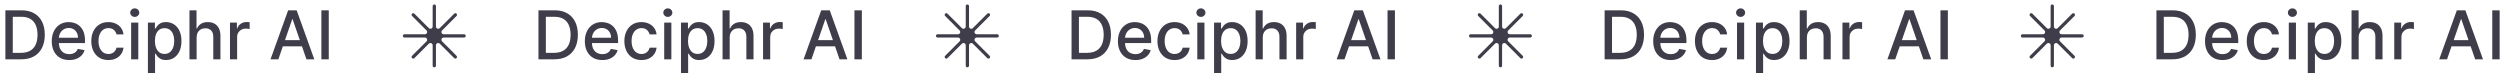
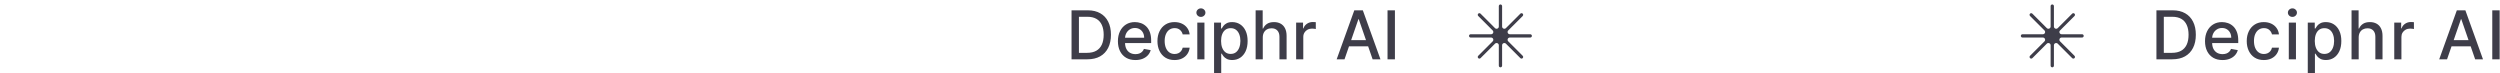
<svg xmlns="http://www.w3.org/2000/svg" width="1602" height="47" viewBox="0 0 1602 47" fill="none">
-   <path d="M13.608 38H3.448V6.617H13.93C17.005 6.617 19.645 7.245 21.852 8.501C24.059 9.748 25.749 11.541 26.924 13.88C28.109 16.209 28.702 19.003 28.702 22.262C28.702 25.531 28.104 28.341 26.909 30.691C25.724 33.04 24.008 34.848 21.76 36.115C19.512 37.372 16.795 38 13.608 38ZM8.183 33.862H13.347C15.738 33.862 17.725 33.413 19.308 32.514C20.892 31.605 22.077 30.292 22.863 28.576C23.65 26.849 24.043 24.745 24.043 22.262C24.043 19.8 23.65 17.711 22.863 15.995C22.087 14.278 20.927 12.976 19.385 12.087C17.842 11.198 15.927 10.754 13.638 10.754H8.183V33.862ZM44.367 38.475C42.048 38.475 40.05 37.98 38.375 36.989C36.71 35.987 35.423 34.583 34.513 32.775C33.614 30.956 33.165 28.826 33.165 26.384C33.165 23.974 33.614 21.849 34.513 20.01C35.423 18.171 36.689 16.735 38.314 15.704C39.948 14.672 41.859 14.156 44.045 14.156C45.373 14.156 46.66 14.376 47.907 14.815C49.153 15.254 50.272 15.944 51.263 16.884C52.254 17.823 53.035 19.044 53.607 20.546C54.179 22.038 54.465 23.851 54.465 25.986V27.61H35.755V24.178H49.975C49.975 22.972 49.73 21.905 49.24 20.975C48.749 20.035 48.06 19.294 47.171 18.753C46.292 18.212 45.261 17.941 44.076 17.941C42.788 17.941 41.665 18.258 40.704 18.891C39.754 19.514 39.019 20.331 38.498 21.343C37.987 22.344 37.731 23.432 37.731 24.607V27.288C37.731 28.862 38.007 30.2 38.559 31.303C39.121 32.407 39.902 33.25 40.904 33.832C41.905 34.404 43.074 34.69 44.413 34.69C45.281 34.69 46.073 34.567 46.788 34.322C47.503 34.067 48.121 33.689 48.642 33.188C49.163 32.688 49.562 32.07 49.837 31.334L54.174 32.116C53.827 33.393 53.203 34.511 52.304 35.471C51.416 36.422 50.297 37.162 48.949 37.694C47.61 38.215 46.083 38.475 44.367 38.475ZM69.464 38.475C67.185 38.475 65.224 37.959 63.579 36.927C61.945 35.885 60.688 34.45 59.809 32.621C58.931 30.793 58.492 28.698 58.492 26.338C58.492 23.948 58.941 21.838 59.84 20.01C60.739 18.171 62.006 16.735 63.641 15.704C65.275 14.672 67.201 14.156 69.418 14.156C71.205 14.156 72.799 14.488 74.199 15.152C75.598 15.806 76.727 16.725 77.585 17.91C78.454 19.095 78.969 20.48 79.133 22.063H74.674C74.428 20.96 73.867 20.01 72.988 19.213C72.12 18.416 70.955 18.017 69.494 18.017C68.217 18.017 67.099 18.355 66.138 19.029C65.188 19.693 64.448 20.643 63.916 21.879C63.385 23.105 63.119 24.556 63.119 26.231C63.119 27.948 63.38 29.429 63.901 30.675C64.422 31.922 65.157 32.887 66.108 33.571C67.068 34.256 68.197 34.598 69.494 34.598C70.363 34.598 71.149 34.44 71.854 34.123C72.569 33.796 73.167 33.331 73.647 32.729C74.137 32.126 74.48 31.401 74.674 30.552H79.133C78.969 32.075 78.474 33.434 77.647 34.629C76.819 35.824 75.711 36.764 74.321 37.448C72.942 38.133 71.323 38.475 69.464 38.475ZM84.033 38V14.462H88.615V38H84.033ZM86.347 10.831C85.55 10.831 84.865 10.565 84.293 10.034C83.731 9.492 83.451 8.849 83.451 8.103C83.451 7.347 83.731 6.703 84.293 6.172C84.865 5.631 85.55 5.36 86.347 5.36C87.144 5.36 87.823 5.631 88.385 6.172C88.957 6.703 89.243 7.347 89.243 8.103C89.243 8.849 88.957 9.492 88.385 10.034C87.823 10.565 87.144 10.831 86.347 10.831ZM94.779 46.827V14.462H99.253V18.278H99.636C99.902 17.788 100.285 17.221 100.786 16.577C101.286 15.934 101.981 15.372 102.87 14.892C103.759 14.401 104.933 14.156 106.394 14.156C108.294 14.156 109.99 14.636 111.482 15.596C112.973 16.557 114.143 17.941 114.991 19.749C115.849 21.557 116.278 23.733 116.278 26.277C116.278 28.821 115.854 31.002 115.006 32.821C114.158 34.629 112.994 36.023 111.513 37.004C110.031 37.974 108.34 38.46 106.44 38.46C105.01 38.46 103.84 38.22 102.931 37.739C102.032 37.259 101.327 36.697 100.816 36.054C100.306 35.41 99.912 34.838 99.636 34.338H99.361V46.827H94.779ZM99.269 26.231C99.269 27.886 99.509 29.337 99.989 30.583C100.469 31.829 101.164 32.805 102.073 33.51C102.982 34.205 104.096 34.552 105.414 34.552C106.783 34.552 107.927 34.189 108.846 33.464C109.766 32.729 110.46 31.733 110.93 30.476C111.41 29.219 111.65 27.805 111.65 26.231C111.65 24.678 111.415 23.284 110.946 22.048C110.486 20.812 109.791 19.836 108.861 19.121C107.942 18.406 106.793 18.048 105.414 18.048C104.086 18.048 102.962 18.39 102.042 19.075C101.133 19.759 100.444 20.715 99.974 21.941C99.504 23.166 99.269 24.597 99.269 26.231ZM125.994 24.024V38H121.412V6.617H125.932V18.293H126.224C126.775 17.027 127.618 16.02 128.752 15.274C129.886 14.529 131.367 14.156 133.196 14.156C134.81 14.156 136.22 14.488 137.425 15.152C138.641 15.816 139.581 16.807 140.245 18.125C140.919 19.433 141.256 21.067 141.256 23.029V38H136.674V23.58C136.674 21.854 136.23 20.515 135.341 19.565C134.453 18.605 133.216 18.125 131.633 18.125C130.55 18.125 129.579 18.355 128.721 18.814C127.873 19.274 127.204 19.948 126.714 20.837C126.234 21.716 125.994 22.778 125.994 24.024ZM147.371 38V14.462H151.799V18.201H152.044C152.474 16.935 153.229 15.939 154.312 15.213C155.405 14.478 156.642 14.11 158.021 14.11C158.307 14.11 158.644 14.12 159.032 14.141C159.431 14.161 159.742 14.187 159.967 14.217V18.6C159.783 18.549 159.456 18.493 158.986 18.431C158.516 18.36 158.046 18.324 157.576 18.324C156.494 18.324 155.528 18.554 154.68 19.014C153.842 19.463 153.178 20.091 152.688 20.898C152.198 21.695 151.952 22.605 151.952 23.626V38H147.371ZM178.371 38H173.345L184.639 6.617H190.109L201.403 38H196.377L187.504 12.317H187.259L178.371 38ZM179.214 25.71H195.519V29.694H179.214V25.71ZM210.67 6.617V38H205.935V6.617H210.67Z" fill="#3E3D49" />
-   <path d="M297.392 21.947H284.307C283.028 21.947 282.387 20.401 283.293 19.497L292.545 10.245C292.956 9.833 292.956 9.166 292.545 8.756C292.134 8.345 291.466 8.345 291.055 8.756L281.803 18.009C280.899 18.913 279.353 18.273 279.353 16.993V3.907C279.353 3.324 278.882 2.854 278.299 2.854C277.716 2.854 277.245 3.324 277.245 3.907V16.993C277.245 18.272 275.699 18.913 274.795 18.009L265.543 8.756C265.132 8.345 264.464 8.345 264.053 8.756C263.642 9.167 263.642 9.833 264.053 10.245L273.305 19.497C274.209 20.401 273.57 21.947 272.291 21.947H259.206C258.625 21.947 258.152 22.418 258.152 23.001C258.152 23.584 258.623 24.055 259.206 24.055H272.291C273.57 24.055 274.211 25.601 273.305 26.505L264.053 35.758C263.642 36.169 263.642 36.835 264.053 37.246C264.464 37.657 265.13 37.657 265.543 37.246L274.795 27.993C275.699 27.089 277.245 27.729 277.245 29.008V42.093C277.245 42.674 277.716 43.147 278.299 43.147C278.882 43.147 279.353 42.674 279.353 42.093V29.008C279.353 27.729 280.899 27.088 281.803 27.992L291.055 37.244C291.466 37.655 292.132 37.655 292.545 37.244C292.956 36.833 292.956 36.165 292.545 35.756L283.293 26.503C282.389 25.599 283.028 24.053 284.307 24.053H297.392C297.973 24.053 298.446 23.582 298.446 22.999C298.446 22.417 297.975 21.946 297.392 21.946V21.947Z" fill="#3E3D49" />
-   <path d="M355.205 38H345.046V6.617H355.527C358.602 6.617 361.243 7.245 363.45 8.501C365.656 9.748 367.347 11.541 368.522 13.88C369.707 16.209 370.299 19.003 370.299 22.262C370.299 25.531 369.702 28.341 368.507 30.691C367.321 33.04 365.605 34.848 363.358 36.115C361.11 37.372 358.393 38 355.205 38ZM349.781 33.862H354.945C357.335 33.862 359.322 33.413 360.906 32.514C362.489 31.605 363.674 30.292 364.461 28.576C365.248 26.849 365.641 24.745 365.641 22.262C365.641 19.8 365.248 17.711 364.461 15.995C363.685 14.278 362.525 12.976 360.982 12.087C359.44 11.198 357.524 10.754 355.236 10.754H349.781V33.862ZM385.964 38.475C383.645 38.475 381.648 37.98 379.973 36.989C378.308 35.987 377.02 34.583 376.111 32.775C375.212 30.956 374.763 28.826 374.763 26.384C374.763 23.974 375.212 21.849 376.111 20.01C377.02 18.171 378.287 16.735 379.911 15.704C381.546 14.672 383.456 14.156 385.643 14.156C386.971 14.156 388.258 14.376 389.504 14.815C390.751 15.254 391.869 15.944 392.86 16.884C393.851 17.823 394.633 19.044 395.205 20.546C395.777 22.038 396.063 23.851 396.063 25.986V27.61H377.352V24.178H391.573C391.573 22.972 391.328 21.905 390.837 20.975C390.347 20.035 389.657 19.294 388.769 18.753C387.89 18.212 386.858 17.941 385.673 17.941C384.386 17.941 383.262 18.258 382.302 18.891C381.352 19.514 380.616 20.331 380.095 21.343C379.585 22.344 379.329 23.432 379.329 24.607V27.288C379.329 28.862 379.605 30.2 380.157 31.303C380.718 32.407 381.5 33.25 382.501 33.832C383.502 34.404 384.672 34.69 386.01 34.69C386.879 34.69 387.67 34.567 388.386 34.322C389.101 34.067 389.719 33.689 390.24 33.188C390.761 32.688 391.159 32.07 391.435 31.334L395.772 32.116C395.424 33.393 394.801 34.511 393.902 35.471C393.013 36.422 391.895 37.162 390.546 37.694C389.208 38.215 387.681 38.475 385.964 38.475ZM411.061 38.475C408.783 38.475 406.822 37.959 405.177 36.927C403.542 35.885 402.286 34.45 401.407 32.621C400.529 30.793 400.089 28.698 400.089 26.338C400.089 23.948 400.539 21.838 401.438 20.01C402.337 18.171 403.604 16.735 405.238 15.704C406.873 14.672 408.798 14.156 411.015 14.156C412.803 14.156 414.397 14.488 415.796 15.152C417.196 15.806 418.325 16.725 419.183 17.91C420.051 19.095 420.567 20.48 420.731 22.063H416.271C416.026 20.96 415.464 20.01 414.586 19.213C413.717 18.416 412.553 18.017 411.092 18.017C409.815 18.017 408.696 18.355 407.736 19.029C406.786 19.693 406.045 20.643 405.514 21.879C404.983 23.105 404.717 24.556 404.717 26.231C404.717 27.948 404.978 29.429 405.499 30.675C406.02 31.922 406.755 32.887 407.705 33.571C408.666 34.256 409.794 34.598 411.092 34.598C411.96 34.598 412.747 34.44 413.452 34.123C414.167 33.796 414.765 33.331 415.245 32.729C415.735 32.126 416.077 31.401 416.271 30.552H420.731C420.567 32.075 420.072 33.434 419.244 34.629C418.417 35.824 417.308 36.764 415.919 37.448C414.54 38.133 412.921 38.475 411.061 38.475ZM425.63 38V14.462H430.212V38H425.63ZM427.944 10.831C427.148 10.831 426.463 10.565 425.891 10.034C425.329 9.492 425.048 8.849 425.048 8.103C425.048 7.347 425.329 6.703 425.891 6.172C426.463 5.631 427.148 5.36 427.944 5.36C428.741 5.36 429.421 5.631 429.982 6.172C430.555 6.703 430.841 7.347 430.841 8.103C430.841 8.849 430.555 9.492 429.982 10.034C429.421 10.565 428.741 10.831 427.944 10.831ZM436.376 46.827V14.462H440.851V18.278H441.234C441.5 17.788 441.883 17.221 442.383 16.577C442.884 15.934 443.579 15.372 444.467 14.892C445.356 14.401 446.531 14.156 447.992 14.156C449.892 14.156 451.588 14.636 453.08 15.596C454.571 16.557 455.741 17.941 456.589 19.749C457.447 21.557 457.876 23.733 457.876 26.277C457.876 28.821 457.452 31.002 456.604 32.821C455.756 34.629 454.592 36.023 453.11 37.004C451.629 37.974 449.938 38.46 448.038 38.46C446.608 38.46 445.438 38.22 444.529 37.739C443.63 37.259 442.925 36.697 442.414 36.054C441.903 35.41 441.51 34.838 441.234 34.338H440.958V46.827H436.376ZM440.866 26.231C440.866 27.886 441.106 29.337 441.587 30.583C442.067 31.829 442.761 32.805 443.671 33.51C444.58 34.205 445.693 34.552 447.011 34.552C448.38 34.552 449.524 34.189 450.444 33.464C451.363 32.729 452.058 31.733 452.528 30.476C453.008 29.219 453.248 27.805 453.248 26.231C453.248 24.678 453.013 23.284 452.543 22.048C452.083 20.812 451.389 19.836 450.459 19.121C449.54 18.406 448.39 18.048 447.011 18.048C445.683 18.048 444.559 18.39 443.64 19.075C442.731 19.759 442.041 20.715 441.571 21.941C441.101 23.166 440.866 24.597 440.866 26.231ZM467.591 24.024V38H463.009V6.617H467.53V18.293H467.821C468.373 17.027 469.216 16.02 470.35 15.274C471.484 14.529 472.965 14.156 474.794 14.156C476.408 14.156 477.818 14.488 479.023 15.152C480.239 15.816 481.179 16.807 481.843 18.125C482.517 19.433 482.854 21.067 482.854 23.029V38H478.272V23.58C478.272 21.854 477.828 20.515 476.939 19.565C476.05 18.605 474.814 18.125 473.231 18.125C472.148 18.125 471.177 18.355 470.319 18.814C469.471 19.274 468.802 19.948 468.312 20.837C467.831 21.716 467.591 22.778 467.591 24.024ZM488.968 38V14.462H493.397V18.201H493.642C494.071 16.935 494.827 15.939 495.91 15.213C497.003 14.478 498.239 14.11 499.618 14.11C499.904 14.11 500.242 14.12 500.63 14.141C501.028 14.161 501.34 14.187 501.565 14.217V18.6C501.381 18.549 501.054 18.493 500.584 18.431C500.114 18.36 499.644 18.324 499.174 18.324C498.091 18.324 497.126 18.554 496.278 19.014C495.44 19.463 494.776 20.091 494.286 20.898C493.795 21.695 493.55 22.605 493.55 23.626V38H488.968ZM519.969 38H514.942L526.236 6.617H531.707L543.001 38H537.974L529.102 12.317H528.857L519.969 38ZM520.811 25.71H537.116V29.694H520.811V25.71ZM552.268 6.617V38H547.533V6.617H552.268Z" fill="#3E3D49" />
-   <path d="M638.99 21.947H625.905C624.626 21.947 623.985 20.401 624.89 19.497L634.142 10.245C634.553 9.833 634.553 9.166 634.142 8.756C633.731 8.345 633.064 8.345 632.653 8.756L623.401 18.009C622.497 18.913 620.95 18.273 620.95 16.993V3.907C620.95 3.324 620.479 2.854 619.897 2.854C619.314 2.854 618.843 3.324 618.843 3.907V16.993C618.843 18.272 617.297 18.913 616.393 18.009L607.141 8.756C606.73 8.345 606.062 8.345 605.651 8.756C605.24 9.167 605.24 9.833 605.651 10.245L614.903 19.497C615.807 20.401 615.167 21.947 613.889 21.947H600.804C600.222 21.947 599.75 22.418 599.75 23.001C599.75 23.584 600.221 24.055 600.804 24.055H613.889C615.167 24.055 615.808 25.601 614.903 26.505L605.651 35.758C605.24 36.169 605.24 36.835 605.651 37.246C606.062 37.657 606.728 37.657 607.141 37.246L616.393 27.993C617.297 27.089 618.843 27.729 618.843 29.008V42.093C618.843 42.674 619.314 43.147 619.897 43.147C620.479 43.147 620.95 42.674 620.95 42.093V29.008C620.95 27.729 622.497 27.088 623.401 27.992L632.653 37.244C633.064 37.655 633.73 37.655 634.142 37.244C634.553 36.833 634.553 36.165 634.142 35.756L624.89 26.503C623.986 25.599 624.626 24.053 625.905 24.053H638.99C639.571 24.053 640.043 23.582 640.043 22.999C640.043 22.417 639.572 21.946 638.99 21.946V21.947Z" fill="#3E3D49" />
  <path d="M696.803 38H686.643V6.617H697.125C700.2 6.617 702.841 7.245 705.047 8.501C707.254 9.748 708.945 11.541 710.12 13.88C711.305 16.209 711.897 19.003 711.897 22.262C711.897 25.531 711.299 28.341 710.104 30.691C708.919 33.04 707.203 34.848 704.955 36.115C702.708 37.372 699.99 38 696.803 38ZM691.378 33.862H696.542C698.933 33.862 700.92 33.413 702.504 32.514C704.087 31.605 705.272 30.292 706.059 28.576C706.845 26.849 707.239 24.745 707.239 22.262C707.239 19.8 706.845 17.711 706.059 15.995C705.282 14.278 704.123 12.976 702.58 12.087C701.038 11.198 699.122 10.754 696.834 10.754H691.378V33.862ZM727.562 38.475C725.243 38.475 723.246 37.98 721.57 36.989C719.905 35.987 718.618 34.583 717.709 32.775C716.81 30.956 716.36 28.826 716.36 26.384C716.36 23.974 716.81 21.849 717.709 20.01C718.618 18.171 719.885 16.735 721.509 15.704C723.144 14.672 725.054 14.156 727.24 14.156C728.568 14.156 729.856 14.376 731.102 14.815C732.348 15.254 733.467 15.944 734.458 16.884C735.449 17.823 736.23 19.044 736.802 20.546C737.374 22.038 737.661 23.851 737.661 25.986V27.61H718.95V24.178H733.171C733.171 22.972 732.925 21.905 732.435 20.975C731.945 20.035 731.255 19.294 730.366 18.753C729.488 18.212 728.456 17.941 727.271 17.941C725.984 17.941 724.86 18.258 723.9 18.891C722.95 19.514 722.214 20.331 721.693 21.343C721.182 22.344 720.927 23.432 720.927 24.607V27.288C720.927 28.862 721.203 30.2 721.754 31.303C722.316 32.407 723.098 33.25 724.099 33.832C725.1 34.404 726.27 34.69 727.608 34.69C728.476 34.69 729.268 34.567 729.983 34.322C730.698 34.067 731.316 33.689 731.837 33.188C732.358 32.688 732.757 32.07 733.033 31.334L737.369 32.116C737.022 33.393 736.399 34.511 735.5 35.471C734.611 36.422 733.492 37.162 732.144 37.694C730.806 38.215 729.278 38.475 727.562 38.475ZM752.659 38.475C750.381 38.475 748.419 37.959 746.774 36.927C745.14 35.885 743.883 34.45 743.005 32.621C742.126 30.793 741.687 28.698 741.687 26.338C741.687 23.948 742.136 21.838 743.035 20.01C743.934 18.171 745.201 16.735 746.836 15.704C748.47 14.672 750.396 14.156 752.613 14.156C754.401 14.156 755.994 14.488 757.394 15.152C758.794 15.806 759.922 16.725 760.781 17.91C761.649 19.095 762.165 20.48 762.328 22.063H757.869C757.624 20.96 757.062 20.01 756.183 19.213C755.315 18.416 754.15 18.017 752.69 18.017C751.413 18.017 750.294 18.355 749.334 19.029C748.383 19.693 747.643 20.643 747.112 21.879C746.58 23.105 746.315 24.556 746.315 26.231C746.315 27.948 746.575 29.429 747.096 30.675C747.617 31.922 748.353 32.887 749.303 33.571C750.263 34.256 751.392 34.598 752.69 34.598C753.558 34.598 754.345 34.44 755.049 34.123C755.765 33.796 756.362 33.331 756.842 32.729C757.333 32.126 757.675 31.401 757.869 30.552H762.328C762.165 32.075 761.669 33.434 760.842 34.629C760.014 35.824 758.906 36.764 757.517 37.448C756.137 38.133 754.518 38.475 752.659 38.475ZM767.228 38V14.462H771.81V38H767.228ZM769.542 10.831C768.745 10.831 768.061 10.565 767.489 10.034C766.927 9.492 766.646 8.849 766.646 8.103C766.646 7.347 766.927 6.703 767.489 6.172C768.061 5.631 768.745 5.36 769.542 5.36C770.339 5.36 771.018 5.631 771.58 6.172C772.152 6.703 772.438 7.347 772.438 8.103C772.438 8.849 772.152 9.492 771.58 10.034C771.018 10.565 770.339 10.831 769.542 10.831ZM777.974 46.827V14.462H782.449V18.278H782.832C783.097 17.788 783.48 17.221 783.981 16.577C784.482 15.934 785.176 15.372 786.065 14.892C786.954 14.401 788.129 14.156 789.59 14.156C791.49 14.156 793.186 14.636 794.677 15.596C796.169 16.557 797.338 17.941 798.186 19.749C799.045 21.557 799.474 23.733 799.474 26.277C799.474 28.821 799.05 31.002 798.202 32.821C797.354 34.629 796.189 36.023 794.708 37.004C793.227 37.974 791.536 38.46 789.636 38.46C788.205 38.46 787.036 38.22 786.126 37.739C785.227 37.259 784.523 36.697 784.012 36.054C783.501 35.41 783.108 34.838 782.832 34.338H782.556V46.827H777.974ZM782.464 26.231C782.464 27.886 782.704 29.337 783.184 30.583C783.664 31.829 784.359 32.805 785.268 33.51C786.178 34.205 787.291 34.552 788.609 34.552C789.978 34.552 791.122 34.189 792.041 33.464C792.961 32.729 793.656 31.733 794.126 30.476C794.606 29.219 794.846 27.805 794.846 26.231C794.846 24.678 794.611 23.284 794.141 22.048C793.681 20.812 792.986 19.836 792.057 19.121C791.137 18.406 789.988 18.048 788.609 18.048C787.281 18.048 786.157 18.39 785.238 19.075C784.328 19.759 783.639 20.715 783.169 21.941C782.699 23.166 782.464 24.597 782.464 26.231ZM809.189 24.024V38H804.607V6.617H809.128V18.293H809.419C809.971 17.027 810.813 16.02 811.947 15.274C813.081 14.529 814.563 14.156 816.391 14.156C818.005 14.156 819.415 14.488 820.621 15.152C821.836 15.816 822.776 16.807 823.44 18.125C824.115 19.433 824.452 21.067 824.452 23.029V38H819.87V23.58C819.87 21.854 819.425 20.515 818.537 19.565C817.648 18.605 816.412 18.125 814.828 18.125C813.745 18.125 812.775 18.355 811.917 18.814C811.069 19.274 810.4 19.948 809.909 20.837C809.429 21.716 809.189 22.778 809.189 24.024ZM830.566 38V14.462H834.995V18.201H835.24C835.669 16.935 836.425 15.939 837.508 15.213C838.601 14.478 839.837 14.11 841.216 14.11C841.502 14.11 841.839 14.12 842.227 14.141C842.626 14.161 842.937 14.187 843.162 14.217V18.6C842.978 18.549 842.651 18.493 842.182 18.431C841.712 18.36 841.242 18.324 840.772 18.324C839.689 18.324 838.723 18.554 837.875 19.014C837.038 19.463 836.374 20.091 835.883 20.898C835.393 21.695 835.148 22.605 835.148 23.626V38H830.566ZM861.566 38H856.54L867.834 6.617H873.304L884.598 38H879.572L870.699 12.317H870.454L861.566 38ZM862.409 25.71H878.714V29.694H862.409V25.71ZM893.865 6.617V38H889.13V6.617H893.865Z" fill="#3E3D49" />
  <path d="M980.587 21.947H967.502C966.223 21.947 965.583 20.401 966.488 19.497L975.74 10.245C976.151 9.833 976.151 9.166 975.74 8.756C975.329 8.345 974.661 8.345 974.25 8.756L964.998 18.009C964.094 18.913 962.548 18.273 962.548 16.993V3.907C962.548 3.324 962.077 2.854 961.494 2.854C960.912 2.854 960.441 3.324 960.441 3.907V16.993C960.441 18.272 958.894 18.913 957.99 18.009L948.738 8.756C948.327 8.345 947.66 8.345 947.249 8.756C946.837 9.167 946.837 9.833 947.249 10.245L956.501 19.497C957.405 20.401 956.765 21.947 955.486 21.947H942.401C941.82 21.947 941.348 22.418 941.348 23.001C941.348 23.584 941.819 24.055 942.401 24.055H955.486C956.765 24.055 957.406 25.601 956.501 26.505L947.249 35.758C946.837 36.169 946.837 36.835 947.249 37.246C947.66 37.657 948.326 37.657 948.738 37.246L957.99 27.993C958.894 27.089 960.441 27.729 960.441 29.008V42.093C960.441 42.674 960.912 43.147 961.494 43.147C962.077 43.147 962.548 42.674 962.548 42.093V29.008C962.548 27.729 964.094 27.088 964.998 27.992L974.25 37.244C974.661 37.655 975.327 37.655 975.74 37.244C976.151 36.833 976.151 36.165 975.74 35.756L966.488 26.503C965.584 25.599 966.223 24.053 967.502 24.053H980.587C981.168 24.053 981.641 23.582 981.641 22.999C981.641 22.417 981.17 21.946 980.587 21.946V21.947Z" fill="#3E3D49" />
-   <path d="M1038.4 38H1028.24V6.617H1038.72C1041.8 6.617 1044.44 7.245 1046.64 8.501C1048.85 9.748 1050.54 11.541 1051.72 13.88C1052.9 16.209 1053.49 19.003 1053.49 22.262C1053.49 25.531 1052.9 28.341 1051.7 30.691C1050.52 33.04 1048.8 34.848 1046.55 36.115C1044.31 37.372 1041.59 38 1038.4 38ZM1032.98 33.862H1038.14C1040.53 33.862 1042.52 33.413 1044.1 32.514C1045.68 31.605 1046.87 30.292 1047.66 28.576C1048.44 26.849 1048.84 24.745 1048.84 22.262C1048.84 19.8 1048.44 17.711 1047.66 15.995C1046.88 14.278 1045.72 12.976 1044.18 12.087C1042.64 11.198 1040.72 10.754 1038.43 10.754H1032.98V33.862ZM1070.57 38.475C1068.25 38.475 1066.26 37.98 1064.58 36.989C1062.92 35.987 1061.63 34.583 1060.72 32.775C1059.82 30.956 1059.37 28.826 1059.37 26.384C1059.37 23.974 1059.82 21.849 1060.72 20.01C1061.63 18.171 1062.9 16.735 1064.52 15.704C1066.16 14.672 1068.07 14.156 1070.25 14.156C1071.58 14.156 1072.87 14.376 1074.11 14.815C1075.36 15.254 1076.48 15.944 1077.47 16.884C1078.46 17.823 1079.24 19.044 1079.81 20.546C1080.39 22.038 1080.67 23.851 1080.67 25.986V27.61H1061.96V24.178H1076.18C1076.18 22.972 1075.94 21.905 1075.45 20.975C1074.96 20.035 1074.27 19.294 1073.38 18.753C1072.5 18.212 1071.47 17.941 1070.28 17.941C1069 17.941 1067.87 18.258 1066.91 18.891C1065.96 19.514 1065.23 20.331 1064.7 21.343C1064.19 22.344 1063.94 23.432 1063.94 24.607V27.288C1063.94 28.862 1064.21 30.2 1064.77 31.303C1065.33 32.407 1066.11 33.25 1067.11 33.832C1068.11 34.404 1069.28 34.69 1070.62 34.69C1071.49 34.69 1072.28 34.567 1072.99 34.322C1073.71 34.067 1074.33 33.689 1074.85 33.188C1075.37 32.688 1075.77 32.07 1076.04 31.334L1080.38 32.116C1080.03 33.393 1079.41 34.511 1078.51 35.471C1077.62 36.422 1076.5 37.162 1075.16 37.694C1073.82 38.215 1072.29 38.475 1070.57 38.475ZM1097.08 38.475C1094.81 38.475 1092.84 37.959 1091.2 36.927C1089.57 35.885 1088.31 34.45 1087.43 32.621C1086.55 30.793 1086.11 28.698 1086.11 26.338C1086.11 23.948 1086.56 21.838 1087.46 20.01C1088.36 18.171 1089.63 16.735 1091.26 15.704C1092.9 14.672 1094.82 14.156 1097.04 14.156C1098.83 14.156 1100.42 14.488 1101.82 15.152C1103.22 15.806 1104.35 16.725 1105.21 17.91C1106.07 19.095 1106.59 20.48 1106.75 22.063H1102.29C1102.05 20.96 1101.49 20.01 1100.61 19.213C1099.74 18.416 1098.58 18.017 1097.11 18.017C1095.84 18.017 1094.72 18.355 1093.76 19.029C1092.81 19.693 1092.07 20.643 1091.54 21.879C1091.01 23.105 1090.74 24.556 1090.74 26.231C1090.74 27.948 1091 29.429 1091.52 30.675C1092.04 31.922 1092.78 32.887 1093.73 33.571C1094.69 34.256 1095.82 34.598 1097.11 34.598C1097.98 34.598 1098.77 34.44 1099.47 34.123C1100.19 33.796 1100.79 33.331 1101.27 32.729C1101.76 32.126 1102.1 31.401 1102.29 30.552H1106.75C1106.59 32.075 1106.09 33.434 1105.27 34.629C1104.44 35.824 1103.33 36.764 1101.94 37.448C1100.56 38.133 1098.94 38.475 1097.08 38.475ZM1113.07 38V14.462H1117.65V38H1113.07ZM1115.38 10.831C1114.58 10.831 1113.9 10.565 1113.33 10.034C1112.77 9.492 1112.48 8.849 1112.48 8.103C1112.48 7.347 1112.77 6.703 1113.33 6.172C1113.9 5.631 1114.58 5.36 1115.38 5.36C1116.18 5.36 1116.86 5.631 1117.42 6.172C1117.99 6.703 1118.28 7.347 1118.28 8.103C1118.28 8.849 1117.99 9.492 1117.42 10.034C1116.86 10.565 1116.18 10.831 1115.38 10.831ZM1125.23 46.827V14.462H1129.7V18.278H1130.08C1130.35 17.788 1130.73 17.221 1131.23 16.577C1131.73 15.934 1132.43 15.372 1133.32 14.892C1134.21 14.401 1135.38 14.156 1136.84 14.156C1138.74 14.156 1140.44 14.636 1141.93 15.596C1143.42 16.557 1144.59 17.941 1145.44 19.749C1146.3 21.557 1146.73 23.733 1146.73 26.277C1146.73 28.821 1146.3 31.002 1145.45 32.821C1144.61 34.629 1143.44 36.023 1141.96 37.004C1140.48 37.974 1138.79 38.46 1136.89 38.46C1135.46 38.46 1134.29 38.22 1133.38 37.739C1132.48 37.259 1131.78 36.697 1131.26 36.054C1130.75 35.41 1130.36 34.838 1130.08 34.338H1129.81V46.827H1125.23ZM1129.72 26.231C1129.72 27.886 1129.96 29.337 1130.44 30.583C1130.92 31.829 1131.61 32.805 1132.52 33.51C1133.43 34.205 1134.54 34.552 1135.86 34.552C1137.23 34.552 1138.37 34.189 1139.29 33.464C1140.21 32.729 1140.91 31.733 1141.38 30.476C1141.86 29.219 1142.1 27.805 1142.1 26.231C1142.1 24.678 1141.86 23.284 1141.39 22.048C1140.93 20.812 1140.24 19.836 1139.31 19.121C1138.39 18.406 1137.24 18.048 1135.86 18.048C1134.53 18.048 1133.41 18.39 1132.49 19.075C1131.58 19.759 1130.89 20.715 1130.42 21.941C1129.95 23.166 1129.72 24.597 1129.72 26.231ZM1157.86 24.024V38H1153.27V6.617H1157.79V18.293H1158.09C1158.64 17.027 1159.48 16.02 1160.61 15.274C1161.75 14.529 1163.23 14.156 1165.06 14.156C1166.67 14.156 1168.08 14.488 1169.29 15.152C1170.5 15.816 1171.44 16.807 1172.11 18.125C1172.78 19.433 1173.12 21.067 1173.12 23.029V38H1168.54V23.58C1168.54 21.854 1168.09 20.515 1167.2 19.565C1166.31 18.605 1165.08 18.125 1163.49 18.125C1162.41 18.125 1161.44 18.355 1160.58 18.814C1159.74 19.274 1159.07 19.948 1158.58 20.837C1158.1 21.716 1157.86 22.778 1157.86 24.024ZM1180.65 38V14.462H1185.08V18.201H1185.32C1185.75 16.935 1186.51 15.939 1187.59 15.213C1188.68 14.478 1189.92 14.11 1191.3 14.11C1191.58 14.11 1191.92 14.12 1192.31 14.141C1192.71 14.161 1193.02 14.187 1193.24 14.217V18.6C1193.06 18.549 1192.73 18.493 1192.26 18.431C1191.79 18.36 1191.32 18.324 1190.85 18.324C1189.77 18.324 1188.8 18.554 1187.96 19.014C1187.12 19.463 1186.45 20.091 1185.96 20.898C1185.47 21.695 1185.23 22.605 1185.23 23.626V38H1180.65ZM1214.47 38H1209.45L1220.74 6.617H1226.21L1237.51 38H1232.48L1223.61 12.317H1223.36L1214.47 38ZM1215.32 25.71H1231.62V29.694H1215.32V25.71ZM1248.19 6.617V38H1243.45V6.617H1248.19Z" fill="#3E3D49" />
  <path d="M1334.19 21.947H1321.1C1319.82 21.947 1319.18 20.401 1320.09 19.497L1329.34 10.245C1329.75 9.833 1329.75 9.166 1329.34 8.756C1328.93 8.345 1328.26 8.345 1327.85 8.756L1318.6 18.009C1317.69 18.913 1316.15 18.273 1316.15 16.993V3.907C1316.15 3.324 1315.67 2.854 1315.09 2.854C1314.51 2.854 1314.04 3.324 1314.04 3.907V16.993C1314.04 18.272 1312.49 18.913 1311.59 18.009L1302.34 8.756C1301.92 8.345 1301.26 8.345 1300.85 8.756C1300.44 9.167 1300.44 9.833 1300.85 10.245L1310.1 19.497C1311 20.401 1310.36 21.947 1309.08 21.947H1296C1295.42 21.947 1294.95 22.418 1294.95 23.001C1294.95 23.584 1295.42 24.055 1296 24.055H1309.08C1310.36 24.055 1311 25.601 1310.1 26.505L1300.85 35.758C1300.44 36.169 1300.44 36.835 1300.85 37.246C1301.26 37.657 1301.92 37.657 1302.34 37.246L1311.59 27.993C1312.49 27.089 1314.04 27.729 1314.04 29.008V42.093C1314.04 42.674 1314.51 43.147 1315.09 43.147C1315.67 43.147 1316.15 42.674 1316.15 42.093V29.008C1316.15 27.729 1317.69 27.088 1318.6 27.992L1327.85 37.244C1328.26 37.655 1328.93 37.655 1329.34 37.244C1329.75 36.833 1329.75 36.165 1329.34 35.756L1320.09 26.503C1319.18 25.599 1319.82 24.053 1321.1 24.053H1334.19C1334.77 24.053 1335.24 23.582 1335.24 22.999C1335.24 22.417 1334.77 21.946 1334.19 21.946V21.947Z" fill="#3E3D49" />
  <path d="M1392 38H1381.84V6.617H1392.32C1395.4 6.617 1398.04 7.245 1400.24 8.501C1402.45 9.748 1404.14 11.541 1405.31 13.88C1406.5 16.209 1407.09 19.003 1407.09 22.262C1407.09 25.531 1406.49 28.341 1405.3 30.691C1404.11 33.04 1402.4 34.848 1400.15 36.115C1397.9 37.372 1395.19 38 1392 38ZM1386.57 33.862H1391.74C1394.13 33.862 1396.12 33.413 1397.7 32.514C1399.28 31.605 1400.47 30.292 1401.25 28.576C1402.04 26.849 1402.43 24.745 1402.43 22.262C1402.43 19.8 1402.04 17.711 1401.25 15.995C1400.48 14.278 1399.32 12.976 1397.78 12.087C1396.23 11.198 1394.32 10.754 1392.03 10.754H1386.57V33.862ZM1424.17 38.475C1421.85 38.475 1419.85 37.98 1418.18 36.989C1416.51 35.987 1415.23 34.583 1414.32 32.775C1413.42 30.956 1412.97 28.826 1412.97 26.384C1412.97 23.974 1413.42 21.849 1414.32 20.01C1415.23 18.171 1416.49 16.735 1418.12 15.704C1419.75 14.672 1421.66 14.156 1423.85 14.156C1425.18 14.156 1426.46 14.376 1427.71 14.815C1428.96 15.254 1430.08 15.944 1431.07 16.884C1432.06 17.823 1432.84 19.044 1433.41 20.546C1433.98 22.038 1434.27 23.851 1434.27 25.986V27.61H1415.56V24.178H1429.78C1429.78 22.972 1429.53 21.905 1429.04 20.975C1428.55 20.035 1427.86 19.294 1426.98 18.753C1426.1 18.212 1425.07 17.941 1423.88 17.941C1422.59 17.941 1421.47 18.258 1420.51 18.891C1419.56 19.514 1418.82 20.331 1418.3 21.343C1417.79 22.344 1417.54 23.432 1417.54 24.607V27.288C1417.54 28.862 1417.81 30.2 1418.36 31.303C1418.93 32.407 1419.71 33.25 1420.71 33.832C1421.71 34.404 1422.88 34.69 1424.22 34.69C1425.09 34.69 1425.88 34.567 1426.59 34.322C1427.31 34.067 1427.93 33.689 1428.45 33.188C1428.97 32.688 1429.37 32.07 1429.64 31.334L1433.98 32.116C1433.63 33.393 1433.01 34.511 1432.11 35.471C1431.22 36.422 1430.1 37.162 1428.75 37.694C1427.41 38.215 1425.89 38.475 1424.17 38.475ZM1450.68 38.475C1448.4 38.475 1446.44 37.959 1444.8 36.927C1443.16 35.885 1441.91 34.45 1441.03 32.621C1440.15 30.793 1439.71 28.698 1439.71 26.338C1439.71 23.948 1440.16 21.838 1441.06 20.01C1441.96 18.171 1443.22 16.735 1444.86 15.704C1446.49 14.672 1448.42 14.156 1450.64 14.156C1452.42 14.156 1454.02 14.488 1455.42 15.152C1456.82 15.806 1457.95 16.725 1458.8 17.91C1459.67 19.095 1460.19 20.48 1460.35 22.063H1455.89C1455.65 20.96 1455.08 20.01 1454.21 19.213C1453.34 18.416 1452.17 18.017 1450.71 18.017C1449.44 18.017 1448.32 18.355 1447.36 19.029C1446.41 19.693 1445.67 20.643 1445.13 21.879C1444.6 23.105 1444.34 24.556 1444.34 26.231C1444.34 27.948 1444.6 29.429 1445.12 30.675C1445.64 31.922 1446.38 32.887 1447.33 33.571C1448.29 34.256 1449.42 34.598 1450.71 34.598C1451.58 34.598 1452.37 34.44 1453.07 34.123C1453.79 33.796 1454.39 33.331 1454.87 32.729C1455.36 32.126 1455.7 31.401 1455.89 30.552H1460.35C1460.19 32.075 1459.69 33.434 1458.86 34.629C1458.04 35.824 1456.93 36.764 1455.54 37.448C1454.16 38.133 1452.54 38.475 1450.68 38.475ZM1466.66 38V14.462H1471.25V38H1466.66ZM1468.98 10.831C1468.18 10.831 1467.5 10.565 1466.93 10.034C1466.36 9.492 1466.08 8.849 1466.08 8.103C1466.08 7.347 1466.36 6.703 1466.93 6.172C1467.5 5.631 1468.18 5.36 1468.98 5.36C1469.78 5.36 1470.45 5.631 1471.02 6.172C1471.59 6.703 1471.88 7.347 1471.88 8.103C1471.88 8.849 1471.59 9.492 1471.02 10.034C1470.45 10.565 1469.78 10.831 1468.98 10.831ZM1478.82 46.827V14.462H1483.3V18.278H1483.68C1483.95 17.788 1484.33 17.221 1484.83 16.577C1485.33 15.934 1486.03 15.372 1486.92 14.892C1487.8 14.401 1488.98 14.156 1490.44 14.156C1492.34 14.156 1494.04 14.636 1495.53 15.596C1497.02 16.557 1498.19 17.941 1499.04 19.749C1499.9 21.557 1500.32 23.733 1500.32 26.277C1500.32 28.821 1499.9 31.002 1499.05 32.821C1498.2 34.629 1497.04 36.023 1495.56 37.004C1494.08 37.974 1492.39 38.46 1490.49 38.46C1489.06 38.46 1487.89 38.22 1486.98 37.739C1486.08 37.259 1485.37 36.697 1484.86 36.054C1484.35 35.41 1483.96 34.838 1483.68 34.338H1483.41V46.827H1478.82ZM1483.31 26.231C1483.31 27.886 1483.55 29.337 1484.03 30.583C1484.51 31.829 1485.21 32.805 1486.12 33.51C1487.03 34.205 1488.14 34.552 1489.46 34.552C1490.83 34.552 1491.97 34.189 1492.89 33.464C1493.81 32.729 1494.51 31.733 1494.98 30.476C1495.46 29.219 1495.7 27.805 1495.7 26.231C1495.7 24.678 1495.46 23.284 1494.99 22.048C1494.53 20.812 1493.84 19.836 1492.91 19.121C1491.99 18.406 1490.84 18.048 1489.46 18.048C1488.13 18.048 1487.01 18.39 1486.09 19.075C1485.18 19.759 1484.49 20.715 1484.02 21.941C1483.55 23.166 1483.31 24.597 1483.31 26.231ZM1511.45 24.024V38H1506.87V6.617H1511.39V18.293H1511.68C1512.23 17.027 1513.08 16.02 1514.21 15.274C1515.35 14.529 1516.83 14.156 1518.66 14.156C1520.27 14.156 1521.68 14.488 1522.88 15.152C1524.1 15.816 1525.04 16.807 1525.7 18.125C1526.38 19.433 1526.72 21.067 1526.72 23.029V38H1522.13V23.58C1522.13 21.854 1521.69 20.515 1520.8 19.565C1519.91 18.605 1518.68 18.125 1517.09 18.125C1516.01 18.125 1515.04 18.355 1514.18 18.814C1513.33 19.274 1512.66 19.948 1512.17 20.837C1511.69 21.716 1511.45 22.778 1511.45 24.024ZM1534.24 38V14.462H1538.67V18.201H1538.92C1539.35 16.935 1540.1 15.939 1541.19 15.213C1542.28 14.478 1543.52 14.11 1544.89 14.11C1545.18 14.11 1545.52 14.12 1545.91 14.141C1546.3 14.161 1546.62 14.187 1546.84 14.217V18.6C1546.66 18.549 1546.33 18.493 1545.86 18.431C1545.39 18.36 1544.92 18.324 1544.45 18.324C1543.37 18.324 1542.4 18.554 1541.55 19.014C1540.72 19.463 1540.05 20.091 1539.56 20.898C1539.07 21.695 1538.83 22.605 1538.83 23.626V38H1534.24ZM1568.07 38H1563.05L1574.34 6.617H1579.81L1591.1 38H1586.08L1577.21 12.317H1576.96L1568.07 38ZM1568.91 25.71H1585.22V29.694H1568.91V25.71ZM1601.78 6.617V38H1597.05V6.617H1601.78Z" fill="#3E3D49" />
</svg>